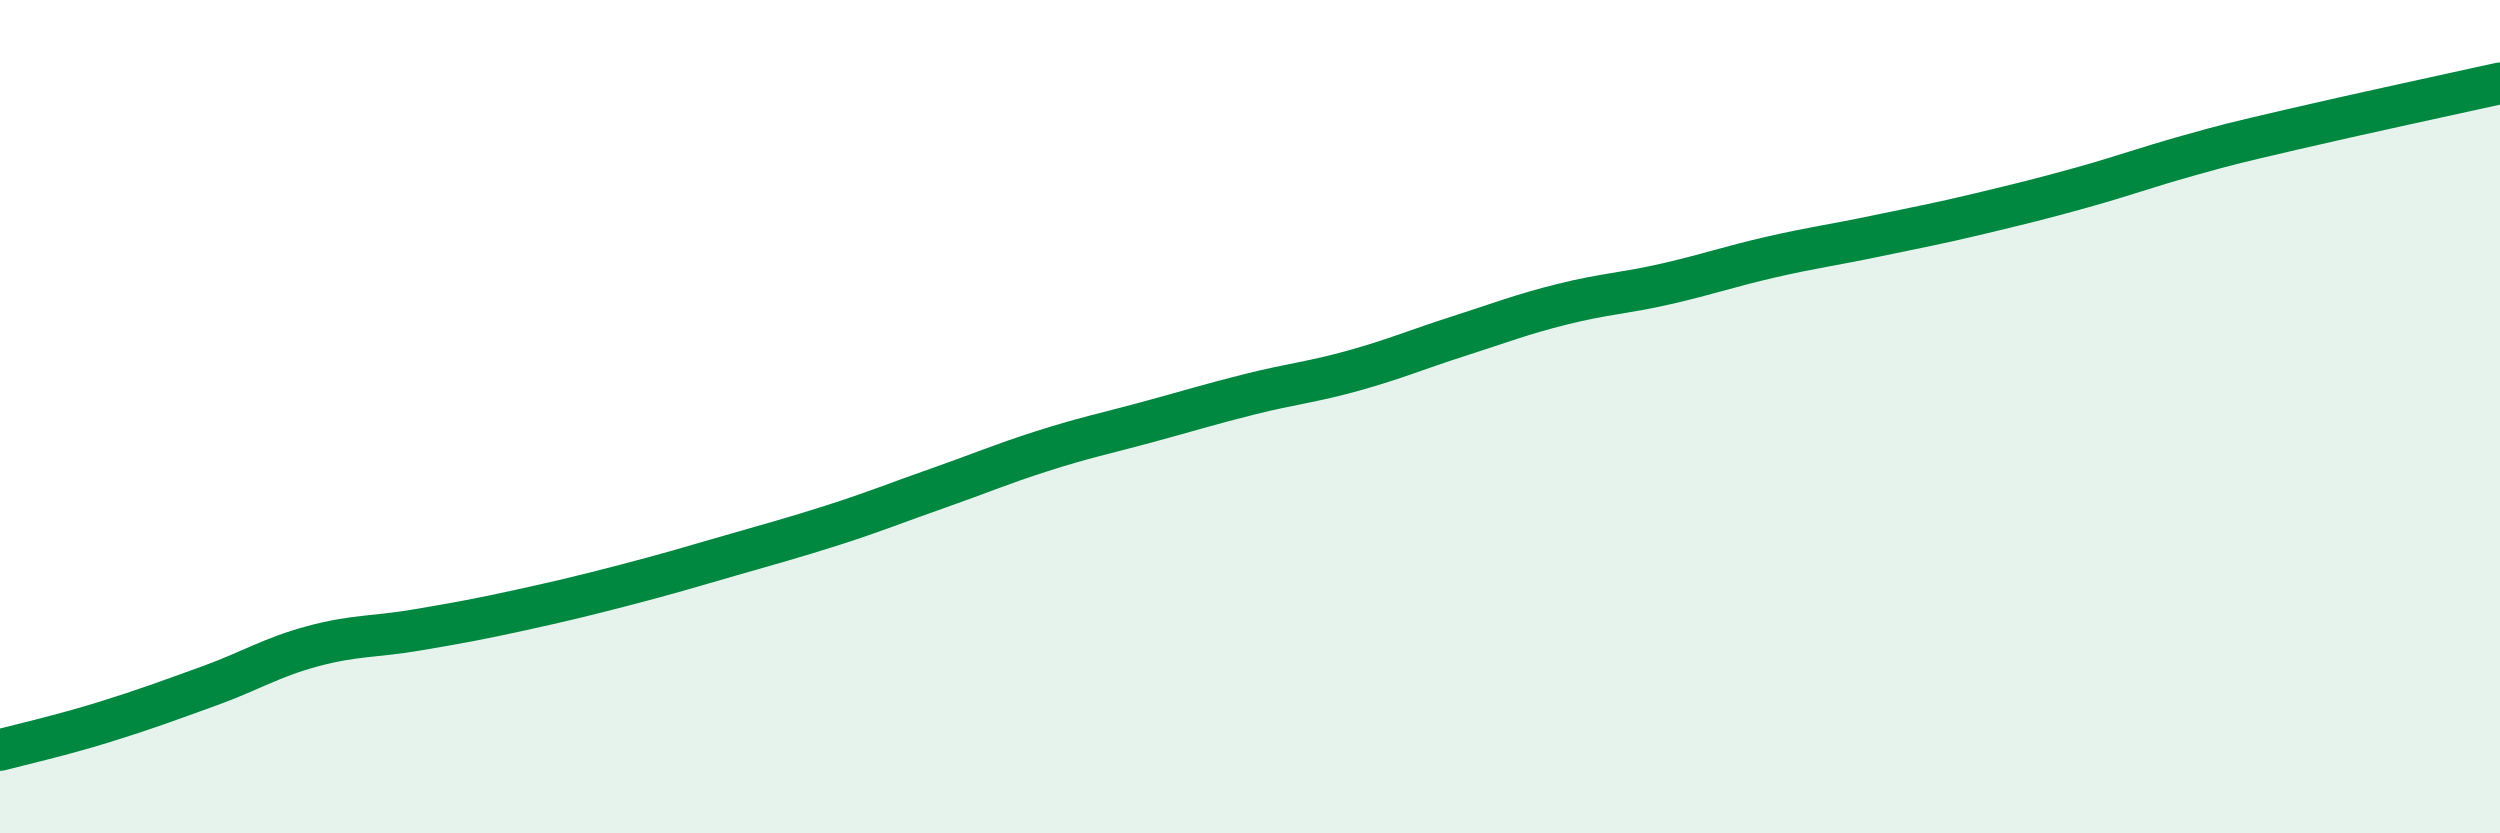
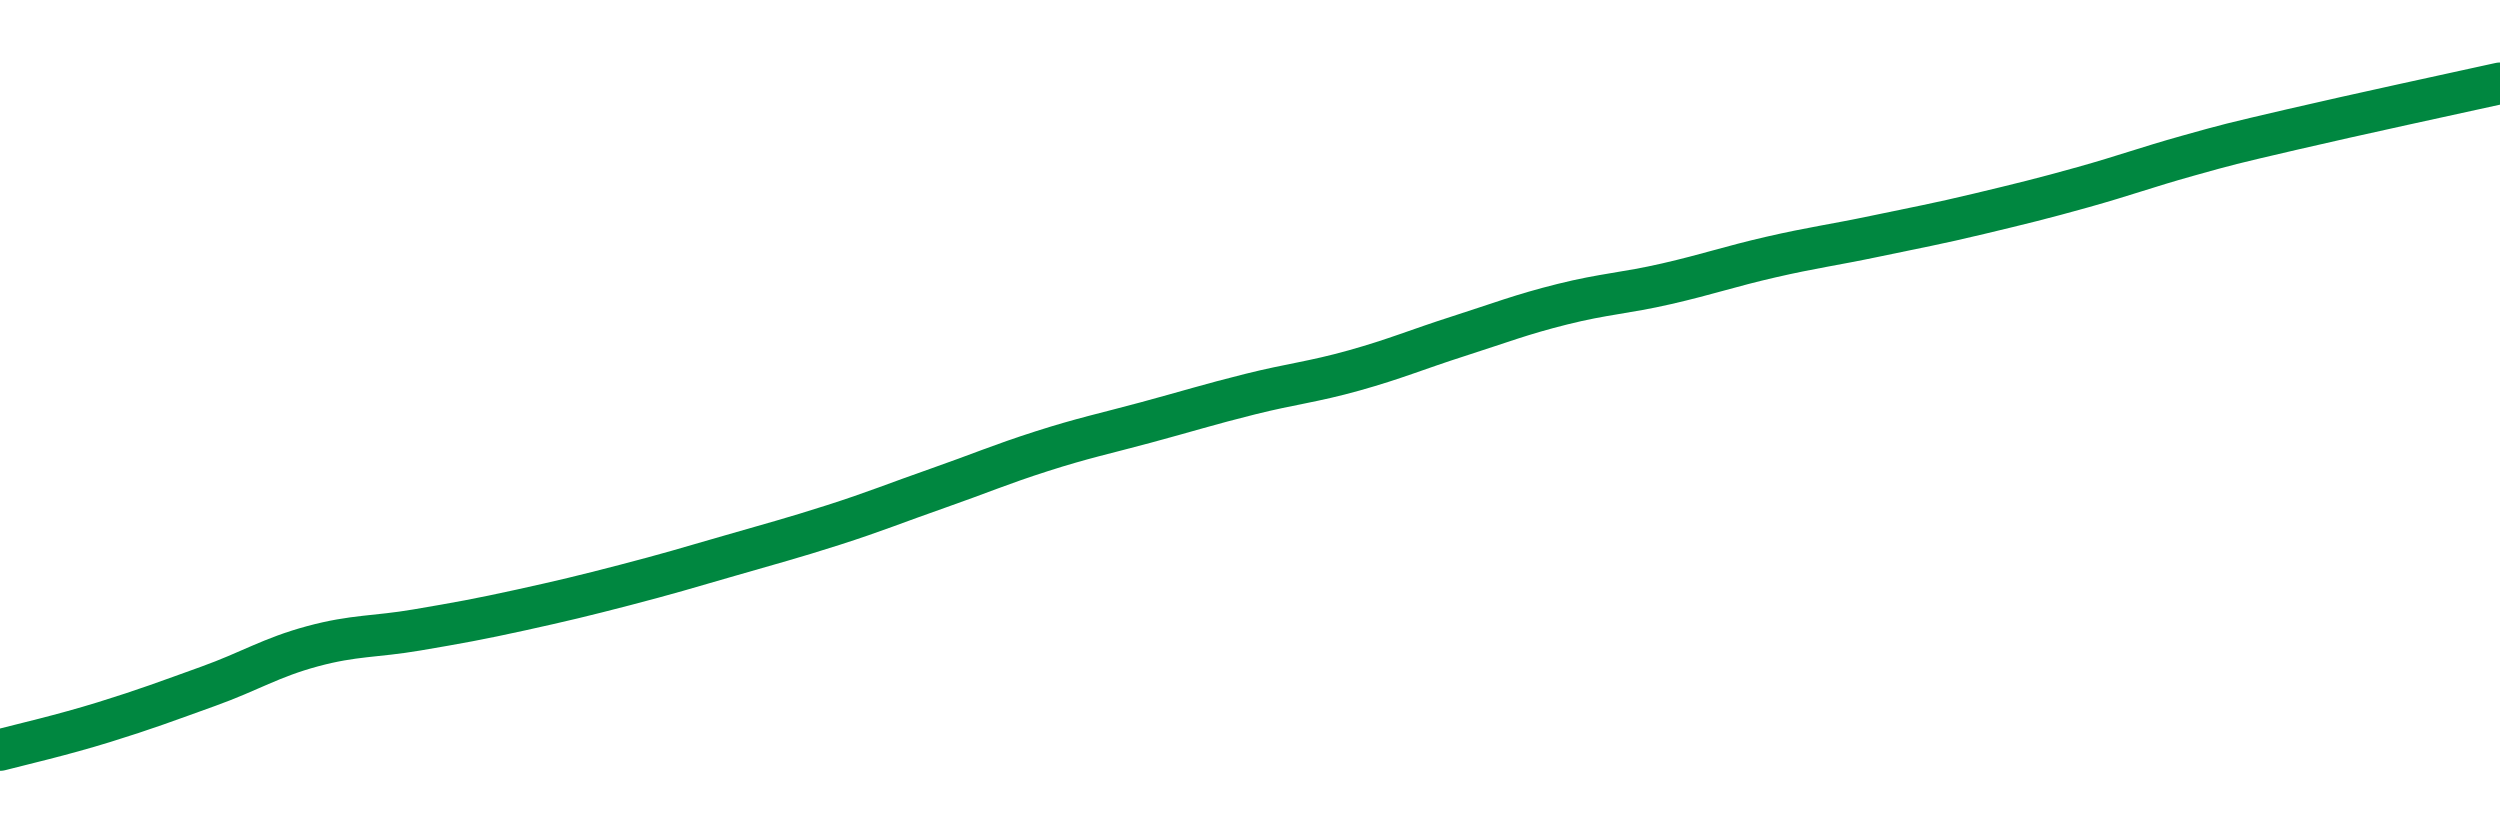
<svg xmlns="http://www.w3.org/2000/svg" width="60" height="20" viewBox="0 0 60 20">
-   <path d="M 0,18 C 0.5,17.87 1.5,17.64 2.5,17.33 C 3.5,17.02 4,16.83 5,16.47 C 6,16.11 6.5,15.78 7.5,15.51 C 8.5,15.24 9,15.29 10,15.12 C 11,14.95 11.5,14.86 12.5,14.64 C 13.5,14.42 14,14.3 15,14.04 C 16,13.78 16.5,13.63 17.5,13.34 C 18.5,13.05 19,12.92 20,12.6 C 21,12.28 21.5,12.07 22.5,11.72 C 23.5,11.37 24,11.15 25,10.83 C 26,10.51 26.5,10.41 27.5,10.14 C 28.5,9.87 29,9.71 30,9.46 C 31,9.21 31.5,9.17 32.5,8.89 C 33.5,8.61 34,8.39 35,8.07 C 36,7.75 36.5,7.55 37.5,7.3 C 38.5,7.05 39,7.04 40,6.81 C 41,6.58 41.5,6.4 42.5,6.17 C 43.5,5.94 44,5.88 45,5.67 C 46,5.46 46.5,5.37 47.5,5.13 C 48.5,4.89 49,4.77 50,4.49 C 51,4.21 51.5,4.02 52.5,3.74 C 53.5,3.46 53.5,3.46 55,3.11 C 56.5,2.76 59,2.22 60,2L60 20L0 20Z" fill="#008740" opacity="0.1" stroke-linecap="round" stroke-linejoin="round" />
  <path d="M 0,18 C 0.5,17.87 1.5,17.64 2.5,17.33 C 3.5,17.02 4,16.83 5,16.47 C 6,16.11 6.5,15.78 7.5,15.51 C 8.5,15.24 9,15.29 10,15.12 C 11,14.95 11.5,14.86 12.5,14.64 C 13.5,14.42 14,14.3 15,14.04 C 16,13.78 16.5,13.63 17.5,13.34 C 18.5,13.05 19,12.92 20,12.6 C 21,12.28 21.5,12.07 22.5,11.72 C 23.5,11.37 24,11.15 25,10.83 C 26,10.51 26.5,10.41 27.5,10.14 C 28.5,9.87 29,9.71 30,9.46 C 31,9.21 31.5,9.17 32.5,8.89 C 33.5,8.61 34,8.39 35,8.07 C 36,7.75 36.5,7.55 37.5,7.3 C 38.5,7.05 39,7.04 40,6.81 C 41,6.58 41.5,6.4 42.5,6.17 C 43.5,5.94 44,5.88 45,5.67 C 46,5.46 46.5,5.37 47.5,5.13 C 48.5,4.89 49,4.77 50,4.49 C 51,4.21 51.5,4.02 52.5,3.74 C 53.5,3.46 53.5,3.46 55,3.11 C 56.5,2.76 59,2.22 60,2" stroke="#008740" stroke-width="1" fill="none" stroke-linecap="round" stroke-linejoin="round" />
</svg>